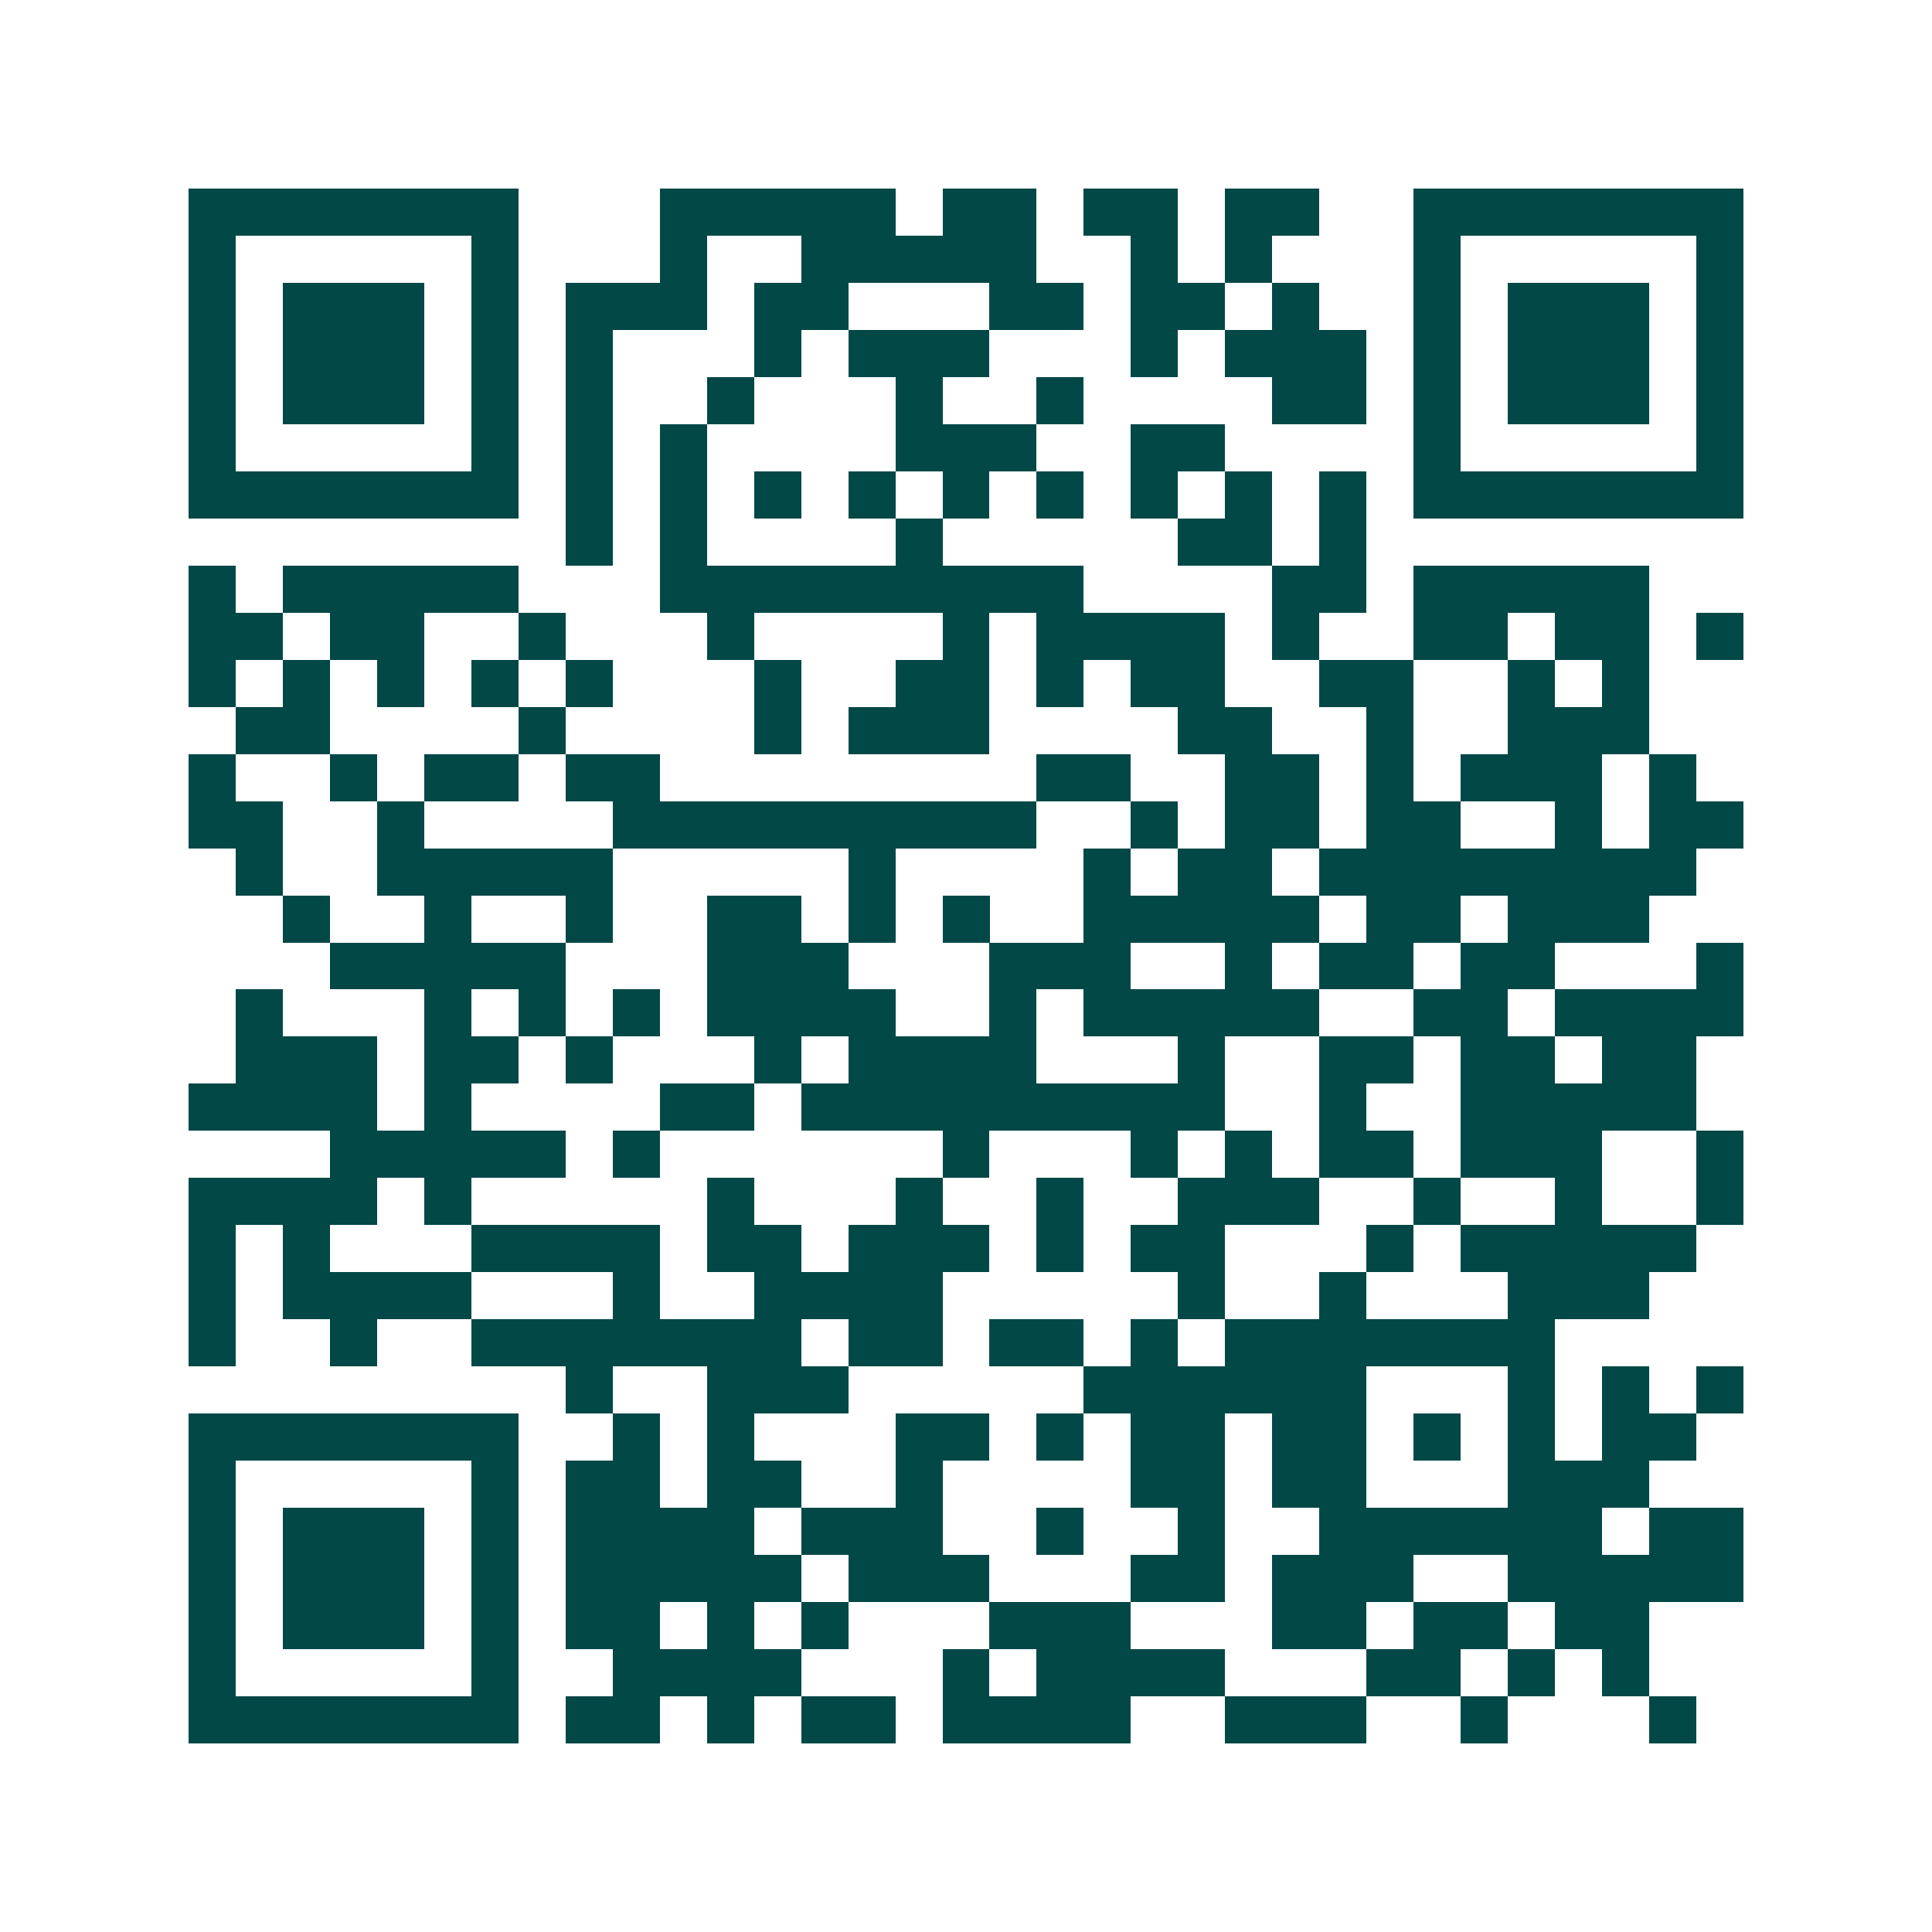
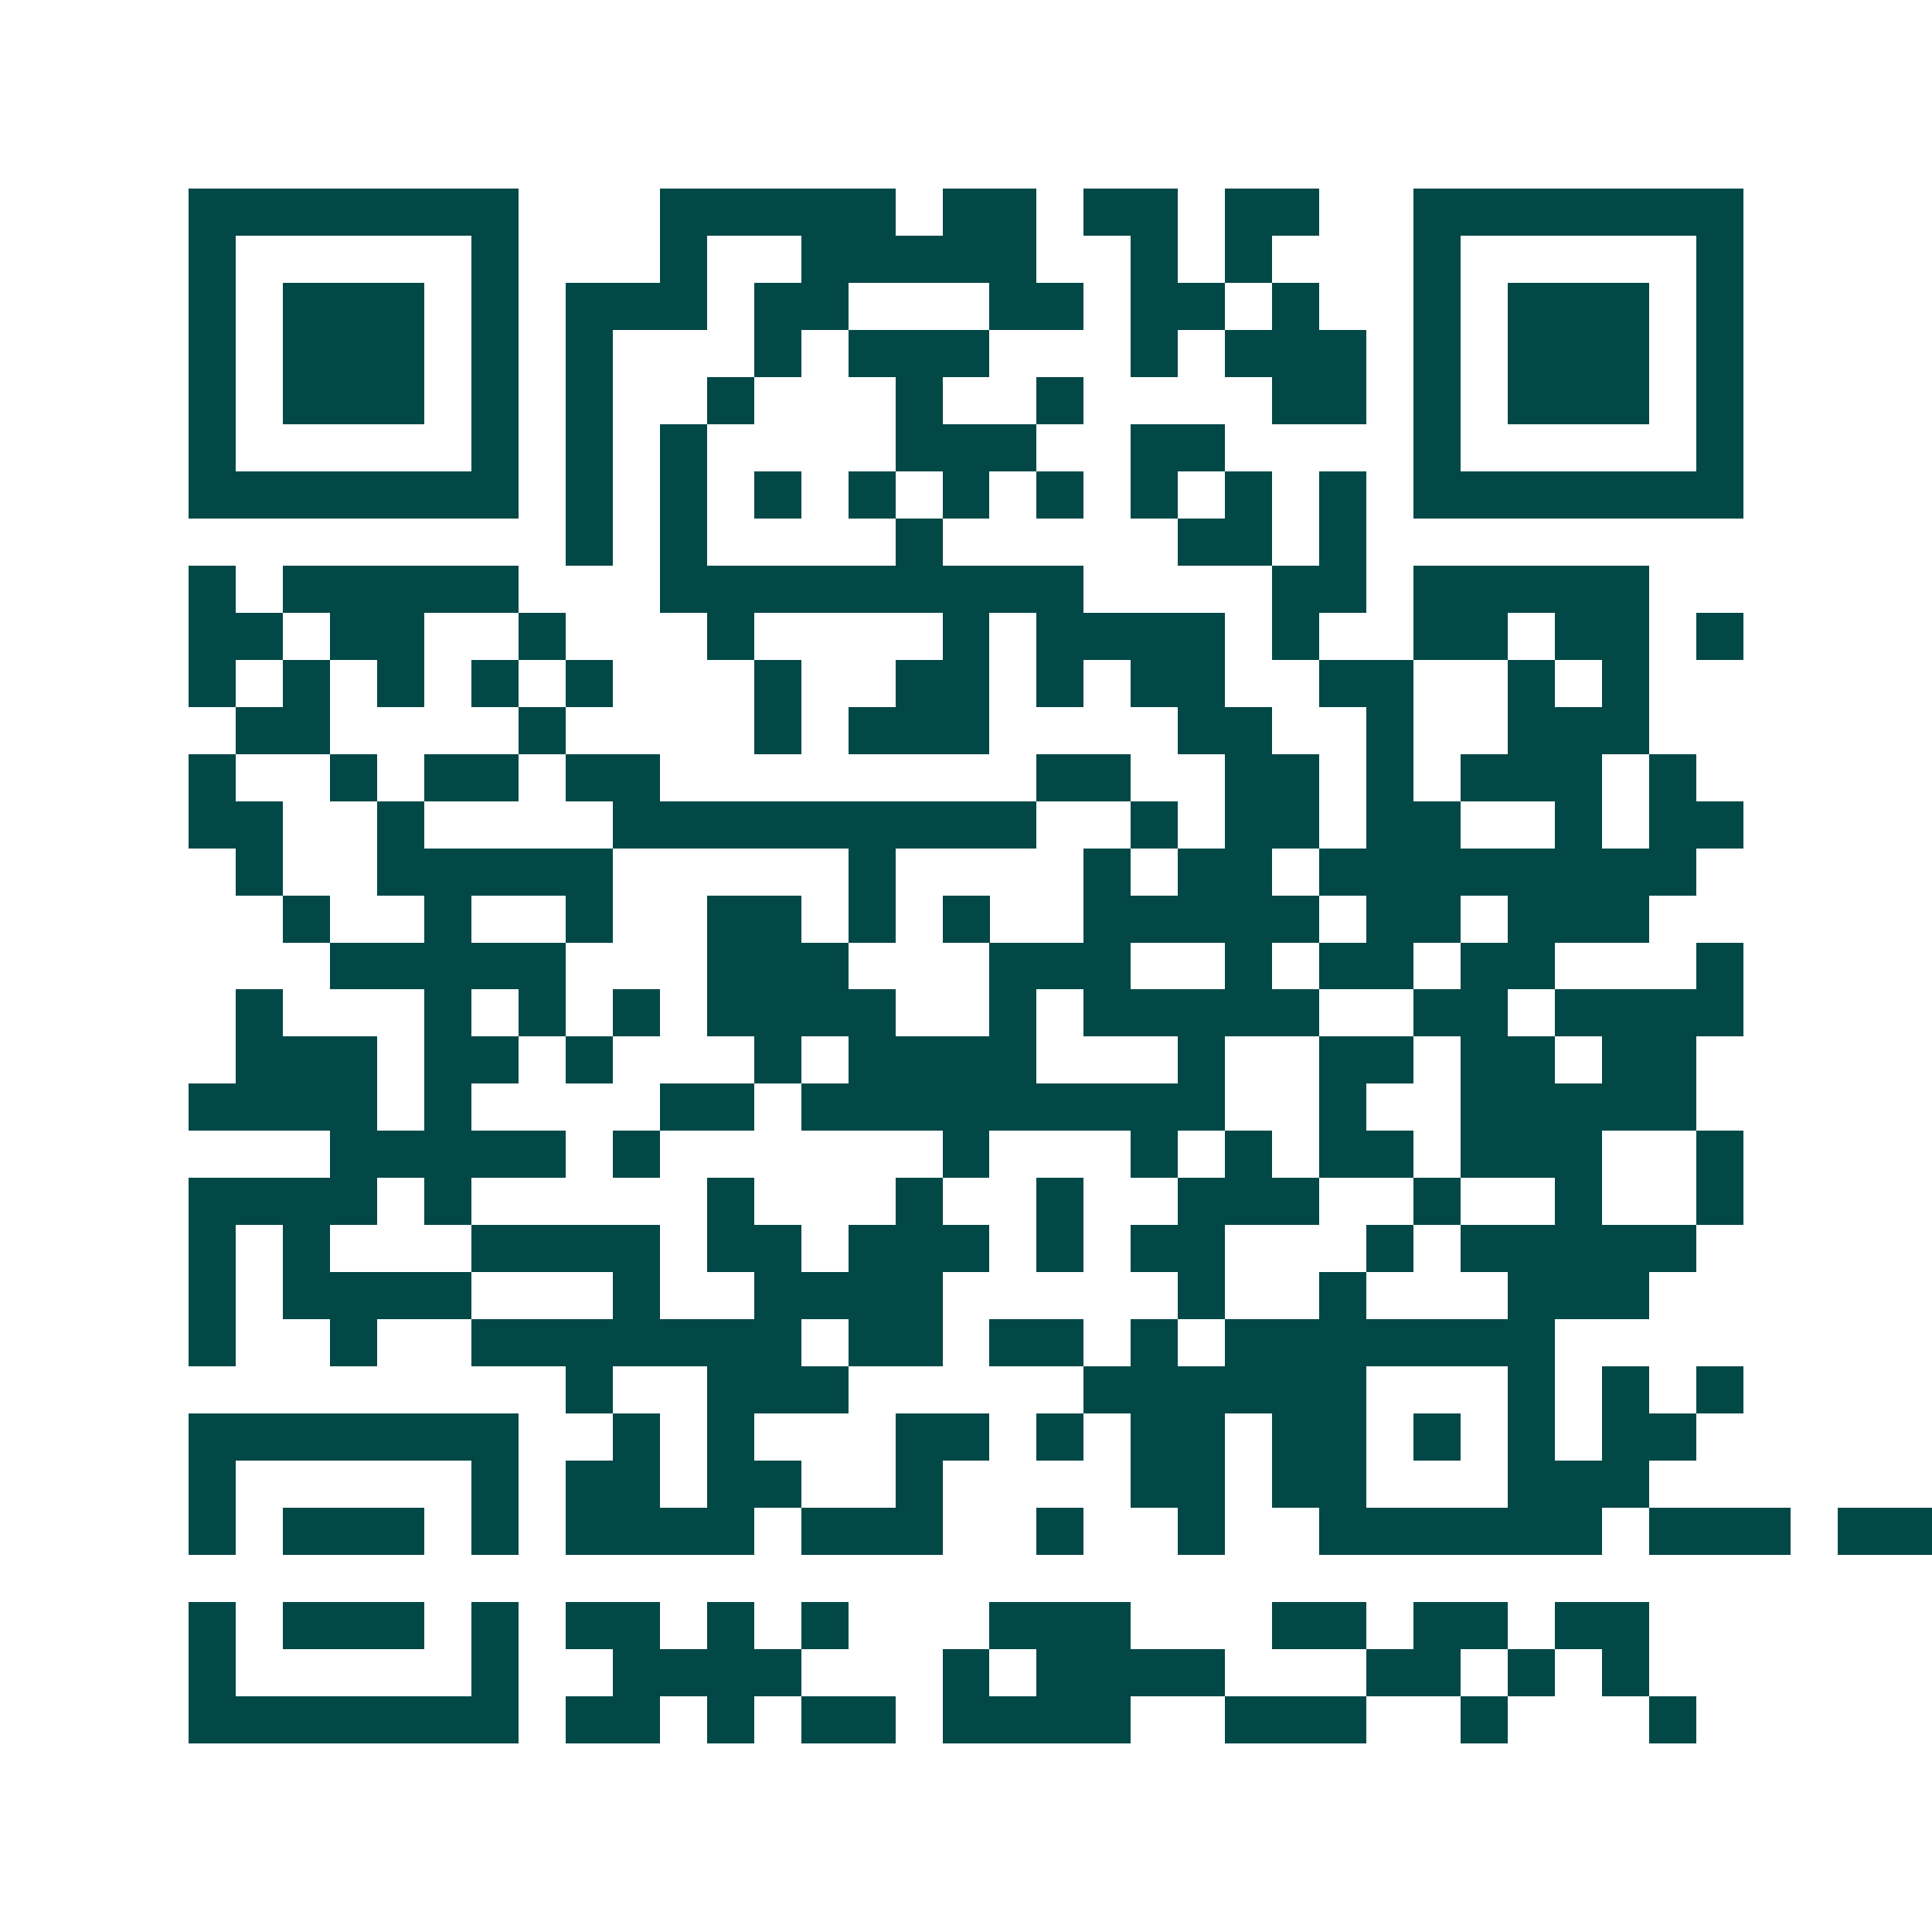
<svg xmlns="http://www.w3.org/2000/svg" width="200" height="200" viewBox="0 0 41 41" shape-rendering="crispEdges">
-   <path fill="#ffffff" d="M0 0h41v41H0z" />
-   <path stroke="#014847" d="M4 4.5h7m3 0h5m1 0h2m1 0h2m1 0h2m2 0h7M4 5.5h1m5 0h1m3 0h1m2 0h5m2 0h1m1 0h1m3 0h1m5 0h1M4 6.5h1m1 0h3m1 0h1m1 0h3m1 0h2m3 0h2m1 0h2m1 0h1m2 0h1m1 0h3m1 0h1M4 7.5h1m1 0h3m1 0h1m1 0h1m3 0h1m1 0h3m3 0h1m1 0h3m1 0h1m1 0h3m1 0h1M4 8.5h1m1 0h3m1 0h1m1 0h1m2 0h1m3 0h1m2 0h1m4 0h2m1 0h1m1 0h3m1 0h1M4 9.5h1m5 0h1m1 0h1m1 0h1m4 0h3m2 0h2m4 0h1m5 0h1M4 10.5h7m1 0h1m1 0h1m1 0h1m1 0h1m1 0h1m1 0h1m1 0h1m1 0h1m1 0h1m1 0h7M12 11.5h1m1 0h1m4 0h1m5 0h2m1 0h1M4 12.5h1m1 0h5m3 0h9m4 0h2m1 0h5M4 13.5h2m1 0h2m2 0h1m3 0h1m4 0h1m1 0h4m1 0h1m2 0h2m1 0h2m1 0h1M4 14.5h1m1 0h1m1 0h1m1 0h1m1 0h1m3 0h1m2 0h2m1 0h1m1 0h2m2 0h2m2 0h1m1 0h1M5 15.5h2m4 0h1m4 0h1m1 0h3m4 0h2m2 0h1m2 0h3M4 16.5h1m2 0h1m1 0h2m1 0h2m8 0h2m2 0h2m1 0h1m1 0h3m1 0h1M4 17.5h2m2 0h1m4 0h9m2 0h1m1 0h2m1 0h2m2 0h1m1 0h2M5 18.5h1m2 0h5m5 0h1m4 0h1m1 0h2m1 0h8M6 19.5h1m2 0h1m2 0h1m2 0h2m1 0h1m1 0h1m2 0h5m1 0h2m1 0h3M7 20.5h5m3 0h3m3 0h3m2 0h1m1 0h2m1 0h2m3 0h1M5 21.5h1m3 0h1m1 0h1m1 0h1m1 0h4m2 0h1m1 0h5m2 0h2m1 0h4M5 22.5h3m1 0h2m1 0h1m3 0h1m1 0h4m3 0h1m2 0h2m1 0h2m1 0h2M4 23.5h4m1 0h1m4 0h2m1 0h9m2 0h1m2 0h5M7 24.5h5m1 0h1m6 0h1m3 0h1m1 0h1m1 0h2m1 0h3m2 0h1M4 25.5h4m1 0h1m5 0h1m3 0h1m2 0h1m2 0h3m2 0h1m2 0h1m2 0h1M4 26.5h1m1 0h1m3 0h4m1 0h2m1 0h3m1 0h1m1 0h2m3 0h1m1 0h5M4 27.5h1m1 0h4m3 0h1m2 0h4m5 0h1m2 0h1m3 0h3M4 28.5h1m2 0h1m2 0h7m1 0h2m1 0h2m1 0h1m1 0h7M12 29.5h1m2 0h3m5 0h6m3 0h1m1 0h1m1 0h1M4 30.5h7m2 0h1m1 0h1m3 0h2m1 0h1m1 0h2m1 0h2m1 0h1m1 0h1m1 0h2M4 31.5h1m5 0h1m1 0h2m1 0h2m2 0h1m4 0h2m1 0h2m3 0h3M4 32.5h1m1 0h3m1 0h1m1 0h4m1 0h3m2 0h1m2 0h1m2 0h6m1 0h2M4 33.5h1m1 0h3m1 0h1m1 0h5m1 0h3m3 0h2m1 0h3m2 0h5M4 34.5h1m1 0h3m1 0h1m1 0h2m1 0h1m1 0h1m3 0h3m3 0h2m1 0h2m1 0h2M4 35.5h1m5 0h1m2 0h4m3 0h1m1 0h4m3 0h2m1 0h1m1 0h1M4 36.5h7m1 0h2m1 0h1m1 0h2m1 0h4m2 0h3m2 0h1m3 0h1" />
+   <path stroke="#014847" d="M4 4.5h7m3 0h5m1 0h2m1 0h2m1 0h2m2 0h7M4 5.5h1m5 0h1m3 0h1m2 0h5m2 0h1m1 0h1m3 0h1m5 0h1M4 6.5h1m1 0h3m1 0h1m1 0h3m1 0h2m3 0h2m1 0h2m1 0h1m2 0h1m1 0h3m1 0h1M4 7.5h1m1 0h3m1 0h1m1 0h1m3 0h1m1 0h3m3 0h1m1 0h3m1 0h1m1 0h3m1 0h1M4 8.5h1m1 0h3m1 0h1m1 0h1m2 0h1m3 0h1m2 0h1m4 0h2m1 0h1m1 0h3m1 0h1M4 9.5h1m5 0h1m1 0h1m1 0h1m4 0h3m2 0h2m4 0h1m5 0h1M4 10.5h7m1 0h1m1 0h1m1 0h1m1 0h1m1 0h1m1 0h1m1 0h1m1 0h1m1 0h1m1 0h7M12 11.5h1m1 0h1m4 0h1m5 0h2m1 0h1M4 12.5h1m1 0h5m3 0h9m4 0h2m1 0h5M4 13.5h2m1 0h2m2 0h1m3 0h1m4 0h1m1 0h4m1 0h1m2 0h2m1 0h2m1 0h1M4 14.5h1m1 0h1m1 0h1m1 0h1m1 0h1m3 0h1m2 0h2m1 0h1m1 0h2m2 0h2m2 0h1m1 0h1M5 15.5h2m4 0h1m4 0h1m1 0h3m4 0h2m2 0h1m2 0h3M4 16.5h1m2 0h1m1 0h2m1 0h2m8 0h2m2 0h2m1 0h1m1 0h3m1 0h1M4 17.5h2m2 0h1m4 0h9m2 0h1m1 0h2m1 0h2m2 0h1m1 0h2M5 18.5h1m2 0h5m5 0h1m4 0h1m1 0h2m1 0h8M6 19.5h1m2 0h1m2 0h1m2 0h2m1 0h1m1 0h1m2 0h5m1 0h2m1 0h3M7 20.5h5m3 0h3m3 0h3m2 0h1m1 0h2m1 0h2m3 0h1M5 21.5h1m3 0h1m1 0h1m1 0h1m1 0h4m2 0h1m1 0h5m2 0h2m1 0h4M5 22.5h3m1 0h2m1 0h1m3 0h1m1 0h4m3 0h1m2 0h2m1 0h2m1 0h2M4 23.5h4m1 0h1m4 0h2m1 0h9m2 0h1m2 0h5M7 24.5h5m1 0h1m6 0h1m3 0h1m1 0h1m1 0h2m1 0h3m2 0h1M4 25.5h4m1 0h1m5 0h1m3 0h1m2 0h1m2 0h3m2 0h1m2 0h1m2 0h1M4 26.5h1m1 0h1m3 0h4m1 0h2m1 0h3m1 0h1m1 0h2m3 0h1m1 0h5M4 27.5h1m1 0h4m3 0h1m2 0h4m5 0h1m2 0h1m3 0h3M4 28.5h1m2 0h1m2 0h7m1 0h2m1 0h2m1 0h1m1 0h7M12 29.5h1m2 0h3m5 0h6m3 0h1m1 0h1m1 0h1M4 30.5h7m2 0h1m1 0h1m3 0h2m1 0h1m1 0h2m1 0h2m1 0h1m1 0h1m1 0h2M4 31.5h1m5 0h1m1 0h2m1 0h2m2 0h1m4 0h2m1 0h2m3 0h3M4 32.5h1m1 0h3m1 0h1m1 0h4m1 0h3m2 0h1m2 0h1m2 0h6m1 0h2h1m1 0h3m1 0h1m1 0h5m1 0h3m3 0h2m1 0h3m2 0h5M4 34.5h1m1 0h3m1 0h1m1 0h2m1 0h1m1 0h1m3 0h3m3 0h2m1 0h2m1 0h2M4 35.5h1m5 0h1m2 0h4m3 0h1m1 0h4m3 0h2m1 0h1m1 0h1M4 36.5h7m1 0h2m1 0h1m1 0h2m1 0h4m2 0h3m2 0h1m3 0h1" />
</svg>